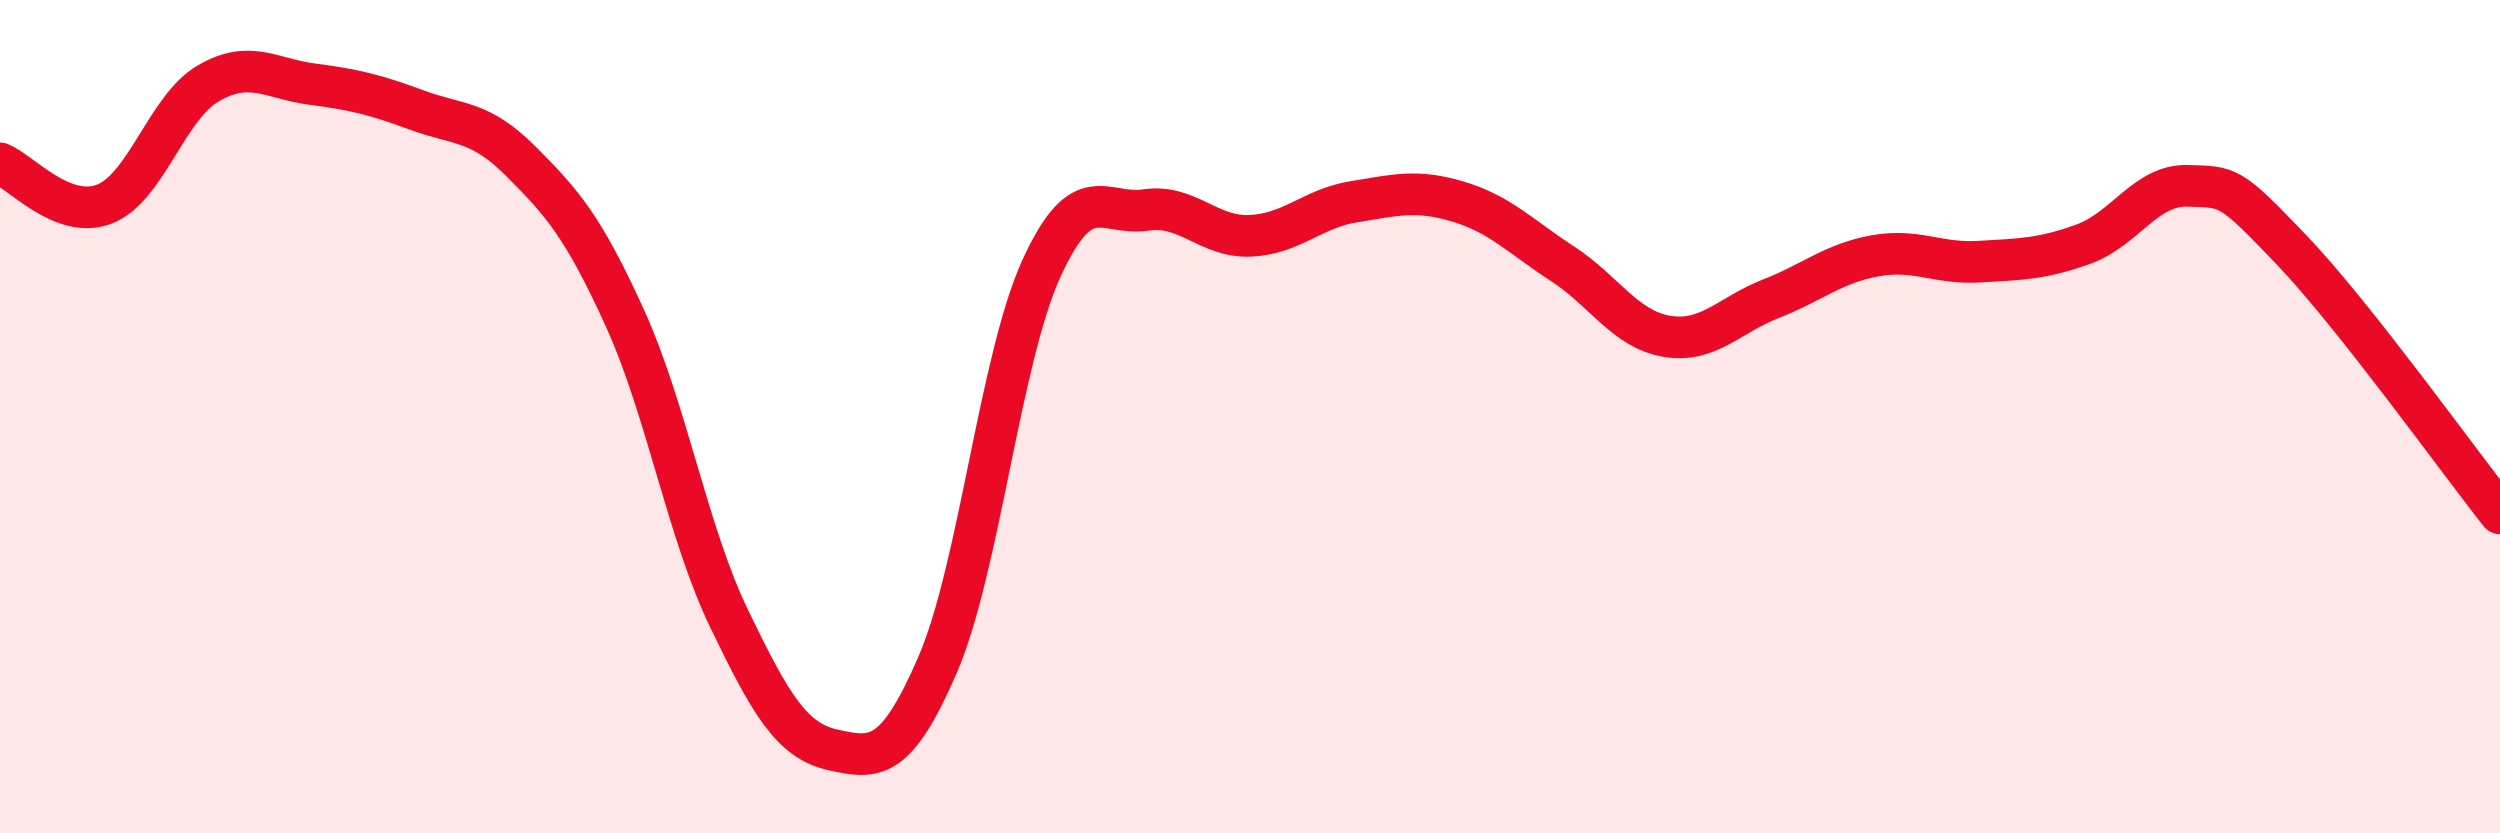
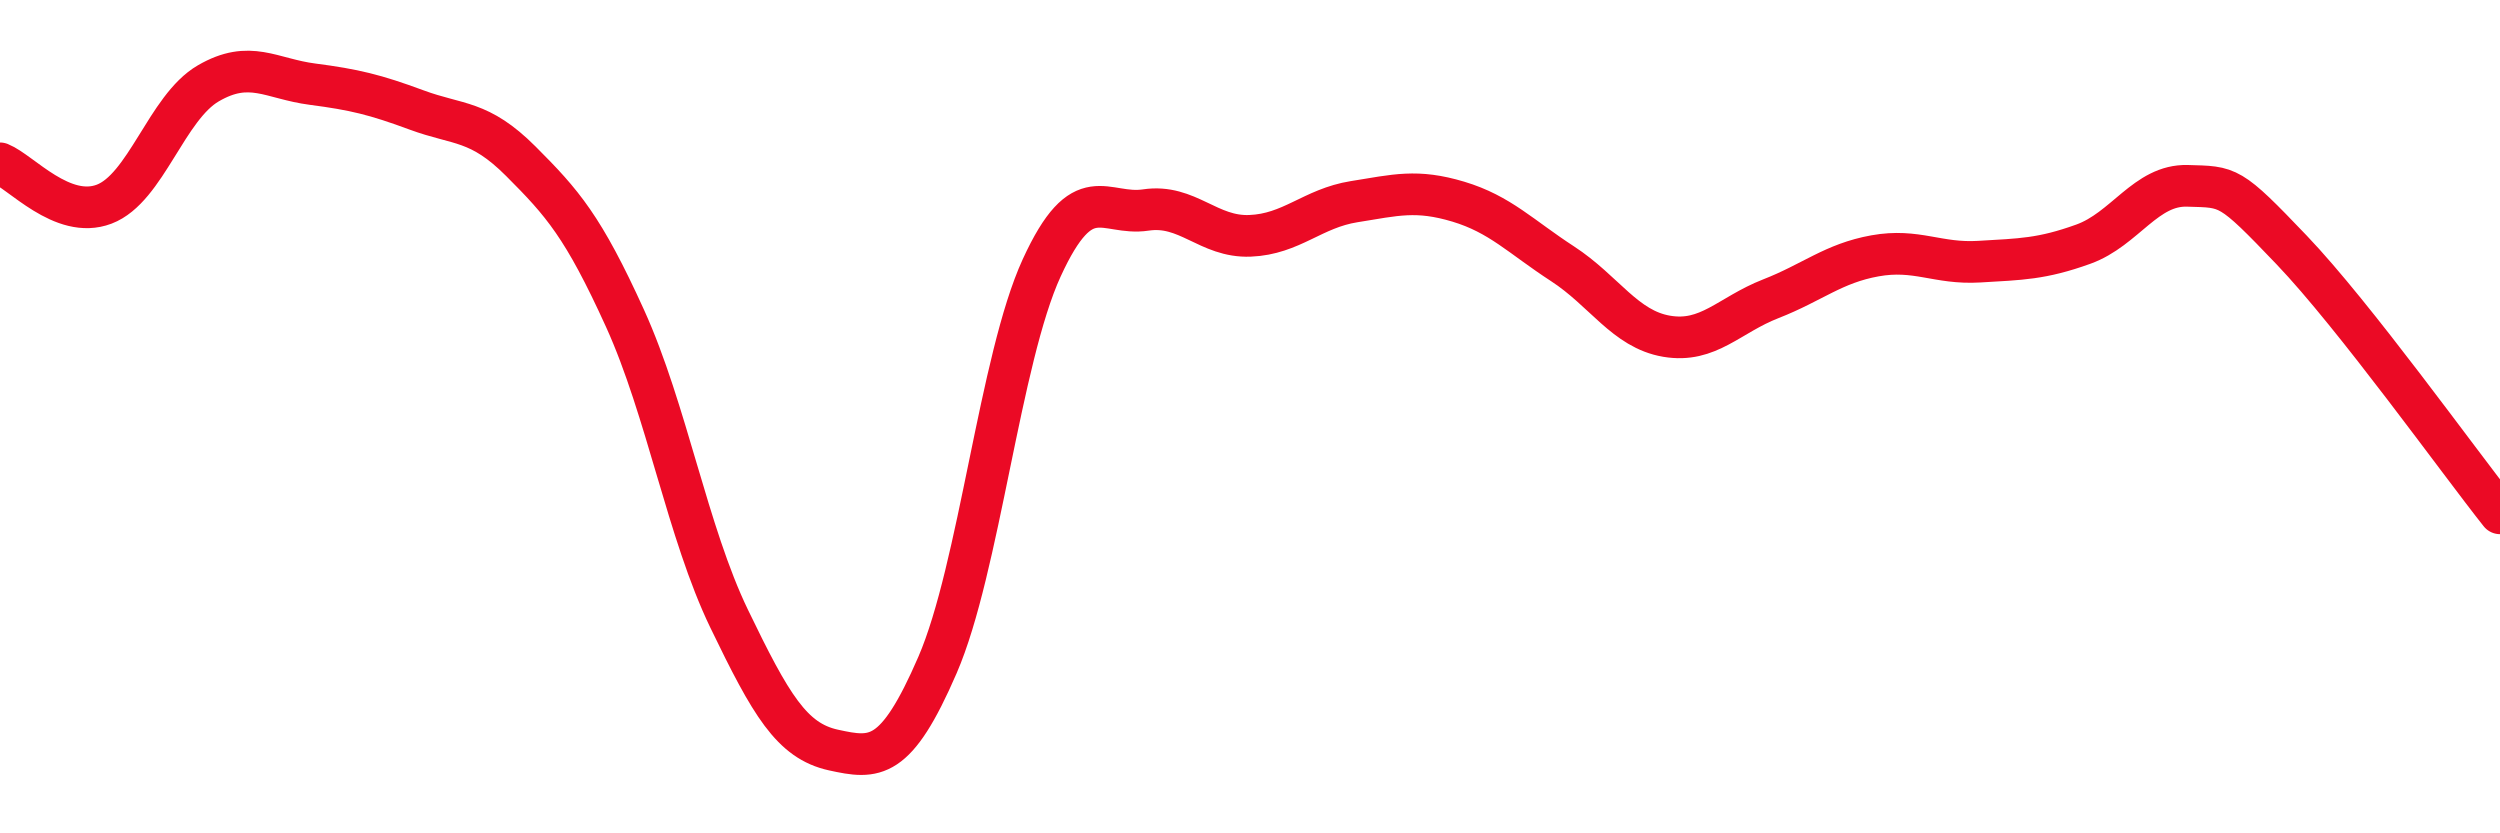
<svg xmlns="http://www.w3.org/2000/svg" width="60" height="20" viewBox="0 0 60 20">
-   <path d="M 0,3.92 C 0.5,4.12 1.5,5.28 2.5,4.9 C 3.5,4.52 4,2.58 5,2 C 6,1.42 6.5,1.89 7.5,2.02 C 8.5,2.15 9,2.27 10,2.64 C 11,3.01 11.5,2.87 12.5,3.87 C 13.5,4.87 14,5.44 15,7.64 C 16,9.84 16.5,12.78 17.5,14.85 C 18.5,16.92 19,17.78 20,18 C 21,18.22 21.5,18.27 22.5,15.96 C 23.5,13.65 24,8.61 25,6.43 C 26,4.25 26.5,5.19 27.5,5.04 C 28.5,4.89 29,5.7 30,5.66 C 31,5.62 31.5,5 32.5,4.84 C 33.5,4.68 34,4.54 35,4.84 C 36,5.14 36.5,5.68 37.5,6.33 C 38.5,6.98 39,7.9 40,8.07 C 41,8.24 41.5,7.56 42.5,7.17 C 43.5,6.78 44,6.32 45,6.14 C 46,5.96 46.5,6.34 47.5,6.28 C 48.5,6.22 49,6.22 50,5.86 C 51,5.5 51.5,4.43 52.5,4.46 C 53.5,4.49 53.5,4.43 55,6 C 56.5,7.57 59,11.06 60,12.32L60 20L0 20Z" fill="#EB0A25" opacity="0.1" stroke-linecap="round" stroke-linejoin="round" />
  <path d="M 0,3.92 C 0.5,4.12 1.5,5.28 2.5,4.9 C 3.5,4.52 4,2.58 5,2 C 6,1.42 6.5,1.89 7.5,2.02 C 8.5,2.15 9,2.27 10,2.64 C 11,3.01 11.5,2.87 12.5,3.87 C 13.5,4.87 14,5.44 15,7.64 C 16,9.84 16.5,12.78 17.5,14.85 C 18.5,16.92 19,17.78 20,18 C 21,18.22 21.5,18.27 22.5,15.96 C 23.5,13.65 24,8.61 25,6.43 C 26,4.25 26.5,5.19 27.5,5.04 C 28.5,4.89 29,5.7 30,5.66 C 31,5.62 31.5,5 32.5,4.84 C 33.5,4.68 34,4.54 35,4.84 C 36,5.14 36.5,5.68 37.5,6.33 C 38.5,6.98 39,7.9 40,8.07 C 41,8.24 41.5,7.56 42.5,7.17 C 43.5,6.78 44,6.32 45,6.14 C 46,5.96 46.5,6.34 47.5,6.28 C 48.5,6.22 49,6.22 50,5.86 C 51,5.5 51.5,4.43 52.5,4.46 C 53.5,4.49 53.5,4.43 55,6 C 56.5,7.57 59,11.06 60,12.32" stroke="#EB0A25" stroke-width="1" fill="none" stroke-linecap="round" stroke-linejoin="round" />
</svg>